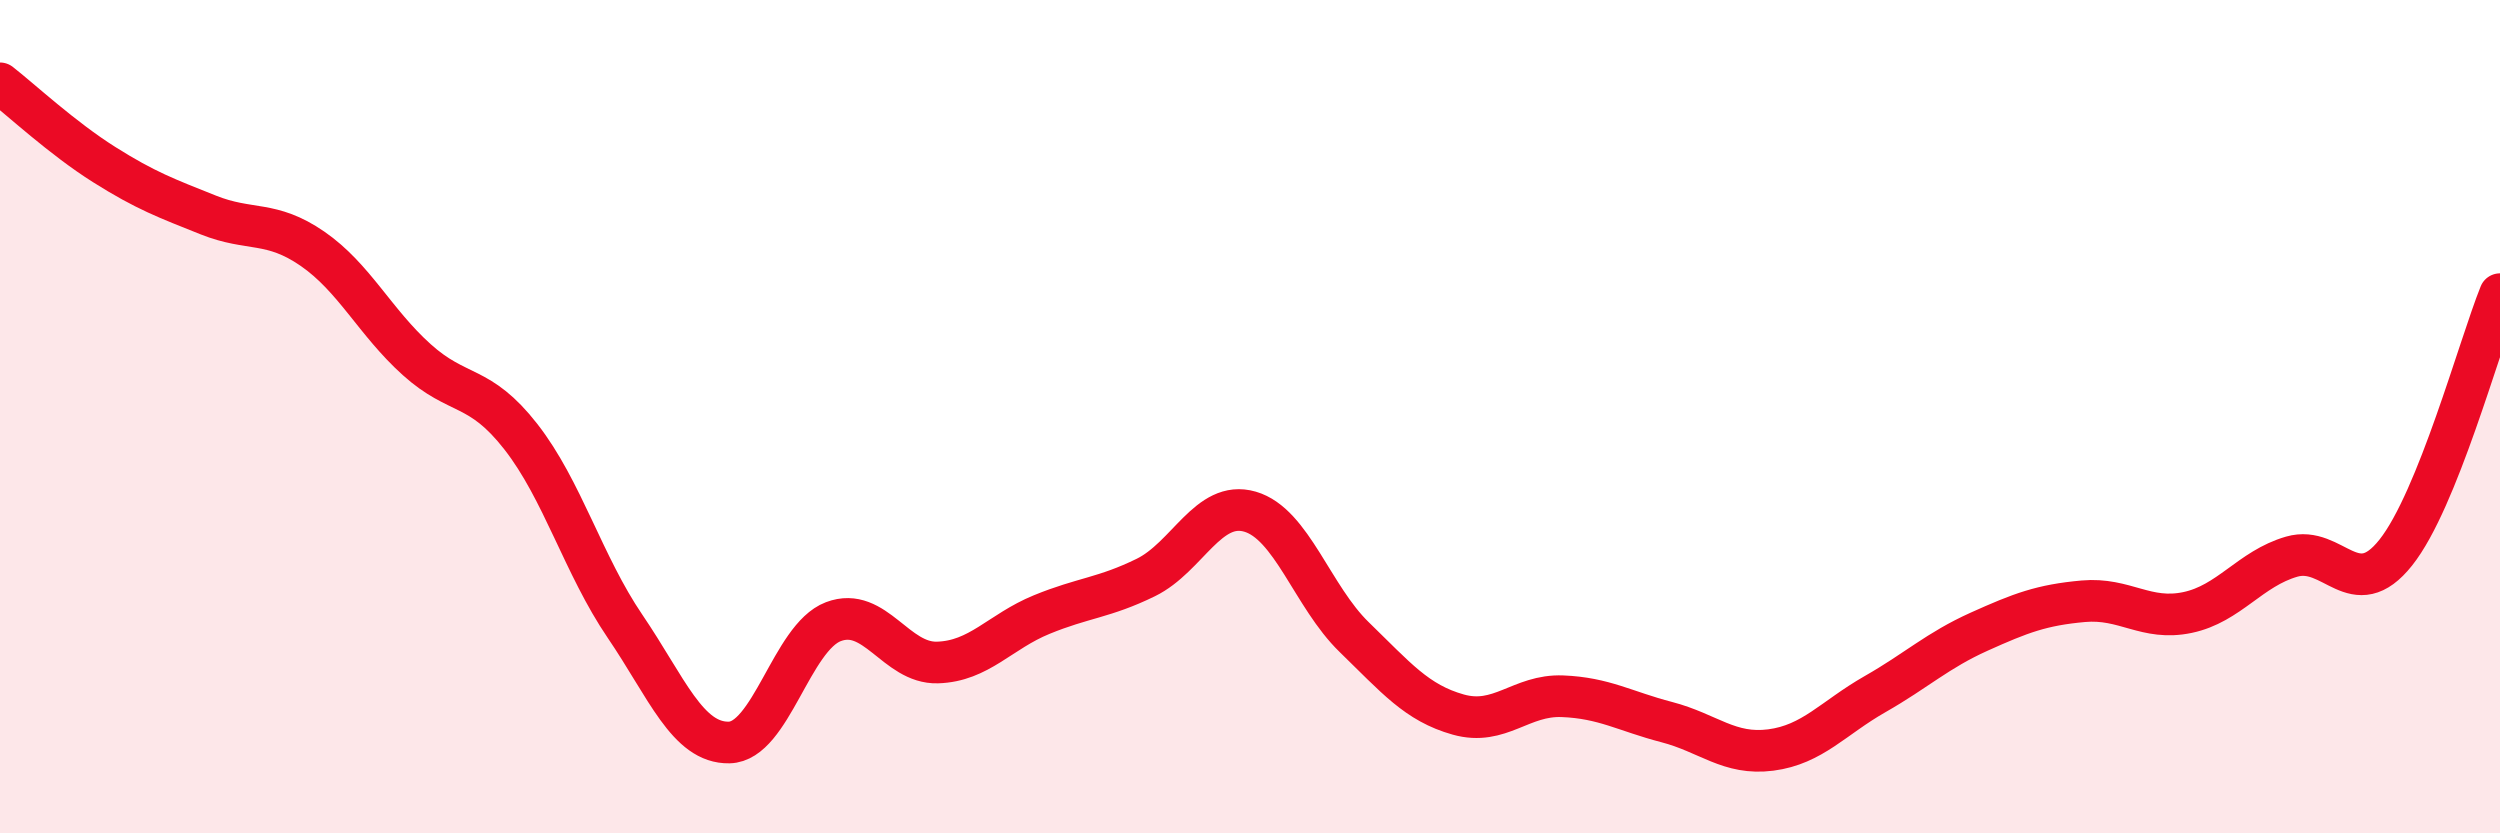
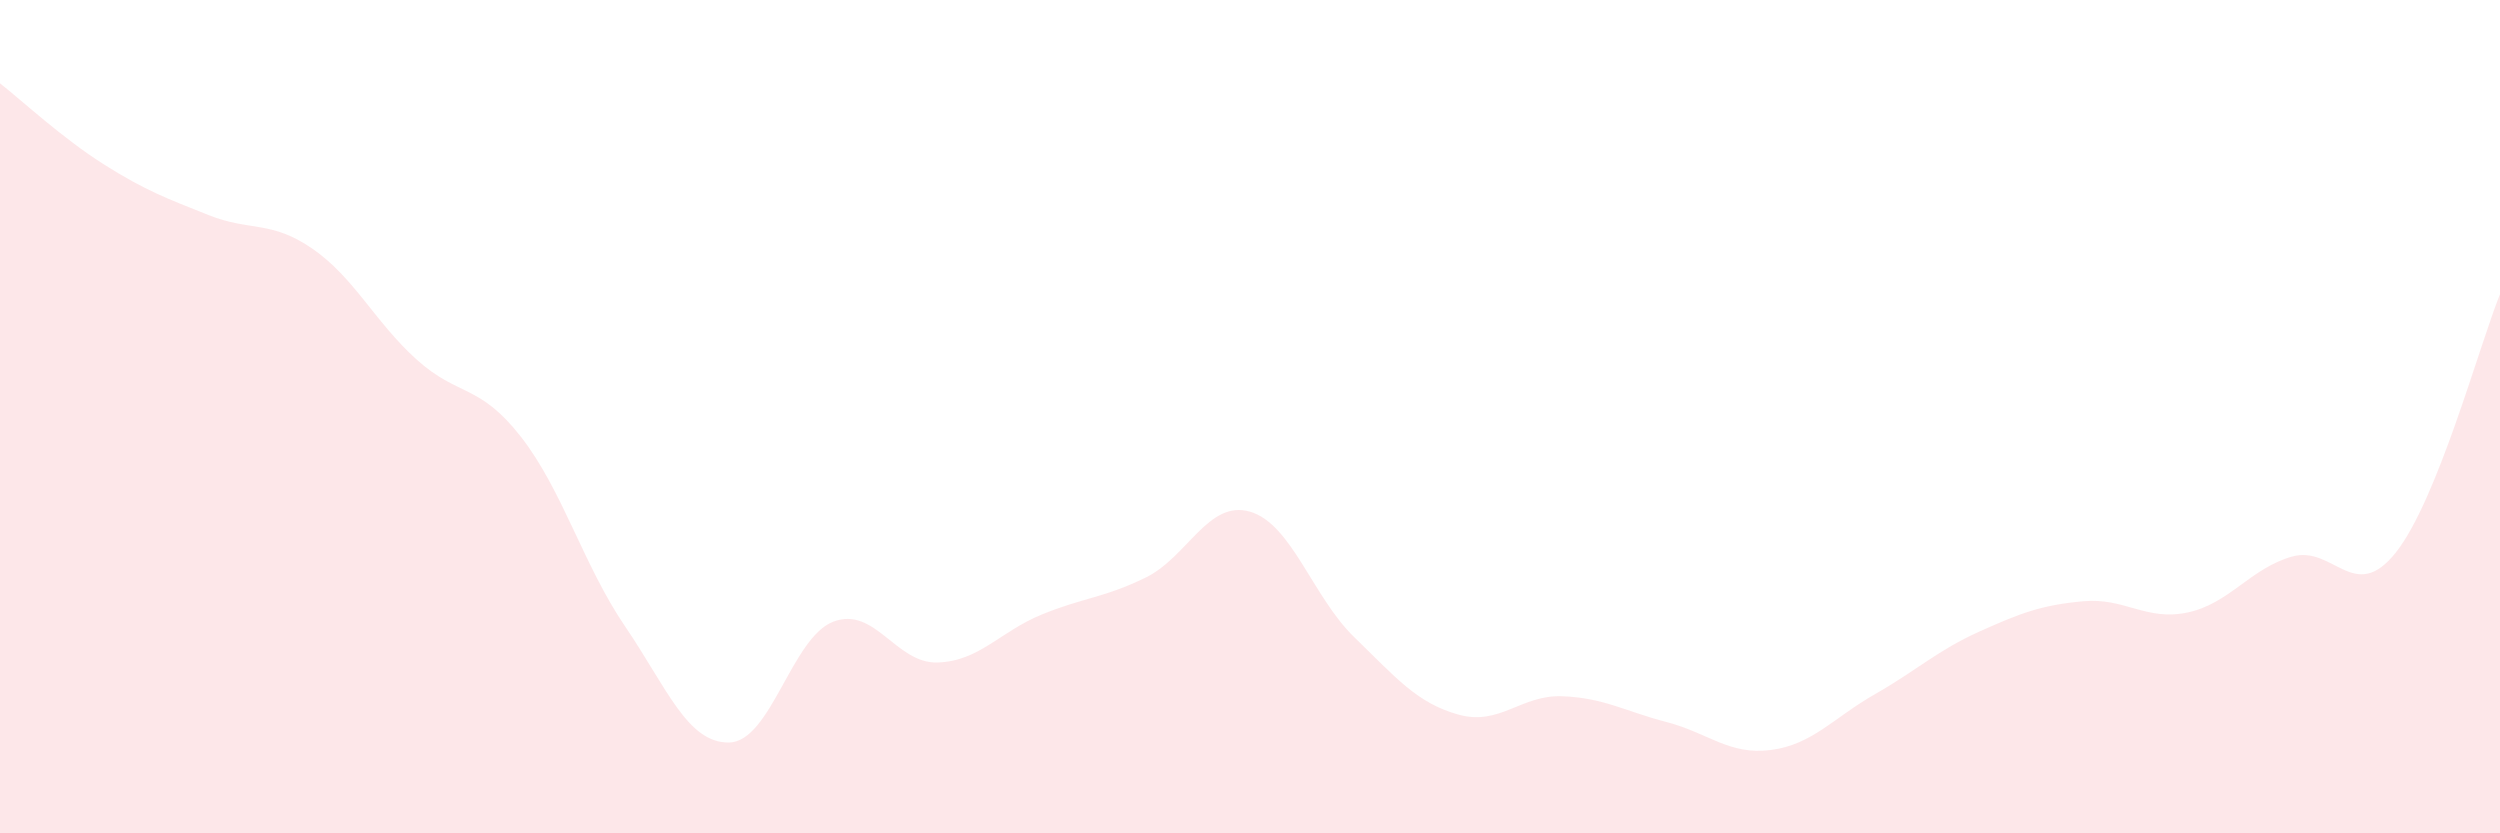
<svg xmlns="http://www.w3.org/2000/svg" width="60" height="20" viewBox="0 0 60 20">
  <path d="M 0,2 C 0.5,2.39 1.5,3.32 2.5,3.95 C 3.5,4.58 4,4.76 5,5.16 C 6,5.56 6.5,5.28 7.5,5.97 C 8.5,6.66 9,7.73 10,8.63 C 11,9.53 11.5,9.2 12.5,10.48 C 13.5,11.76 14,13.56 15,15.03 C 16,16.5 16.5,17.84 17.5,17.82 C 18.5,17.8 19,15.3 20,14.92 C 21,14.54 21.5,15.93 22.5,15.9 C 23.5,15.87 24,15.16 25,14.75 C 26,14.34 26.5,14.35 27.5,13.86 C 28.5,13.37 29,11.99 30,12.28 C 31,12.57 31.5,14.32 32.5,15.29 C 33.5,16.26 34,16.87 35,17.15 C 36,17.43 36.5,16.67 37.5,16.71 C 38.5,16.75 39,17.07 40,17.33 C 41,17.59 41.5,18.13 42.5,18 C 43.5,17.87 44,17.23 45,16.66 C 46,16.09 46.5,15.61 47.5,15.16 C 48.5,14.71 49,14.52 50,14.43 C 51,14.34 51.5,14.91 52.5,14.7 C 53.5,14.49 54,13.65 55,13.36 C 56,13.07 56.5,14.52 57.5,13.26 C 58.5,12 59.5,8.3 60,7.06L60 20L0 20Z" fill="#EB0A25" opacity="0.1" stroke-linecap="round" stroke-linejoin="round" />
-   <path d="M 0,2 C 0.5,2.39 1.5,3.32 2.5,3.95 C 3.5,4.58 4,4.76 5,5.16 C 6,5.56 6.5,5.28 7.5,5.97 C 8.5,6.66 9,7.73 10,8.63 C 11,9.53 11.5,9.2 12.5,10.48 C 13.5,11.76 14,13.56 15,15.03 C 16,16.5 16.5,17.84 17.5,17.82 C 18.5,17.8 19,15.3 20,14.92 C 21,14.54 21.5,15.93 22.5,15.9 C 23.5,15.87 24,15.16 25,14.75 C 26,14.34 26.5,14.35 27.5,13.86 C 28.5,13.37 29,11.99 30,12.28 C 31,12.57 31.5,14.32 32.5,15.29 C 33.5,16.26 34,16.87 35,17.15 C 36,17.43 36.5,16.67 37.5,16.71 C 38.5,16.75 39,17.07 40,17.33 C 41,17.59 41.5,18.13 42.5,18 C 43.5,17.87 44,17.23 45,16.66 C 46,16.09 46.5,15.61 47.5,15.16 C 48.5,14.71 49,14.52 50,14.43 C 51,14.34 51.5,14.91 52.5,14.7 C 53.5,14.49 54,13.65 55,13.36 C 56,13.07 56.5,14.52 57.5,13.26 C 58.5,12 59.5,8.3 60,7.06" stroke="#EB0A25" stroke-width="1" fill="none" stroke-linecap="round" stroke-linejoin="round" />
</svg>